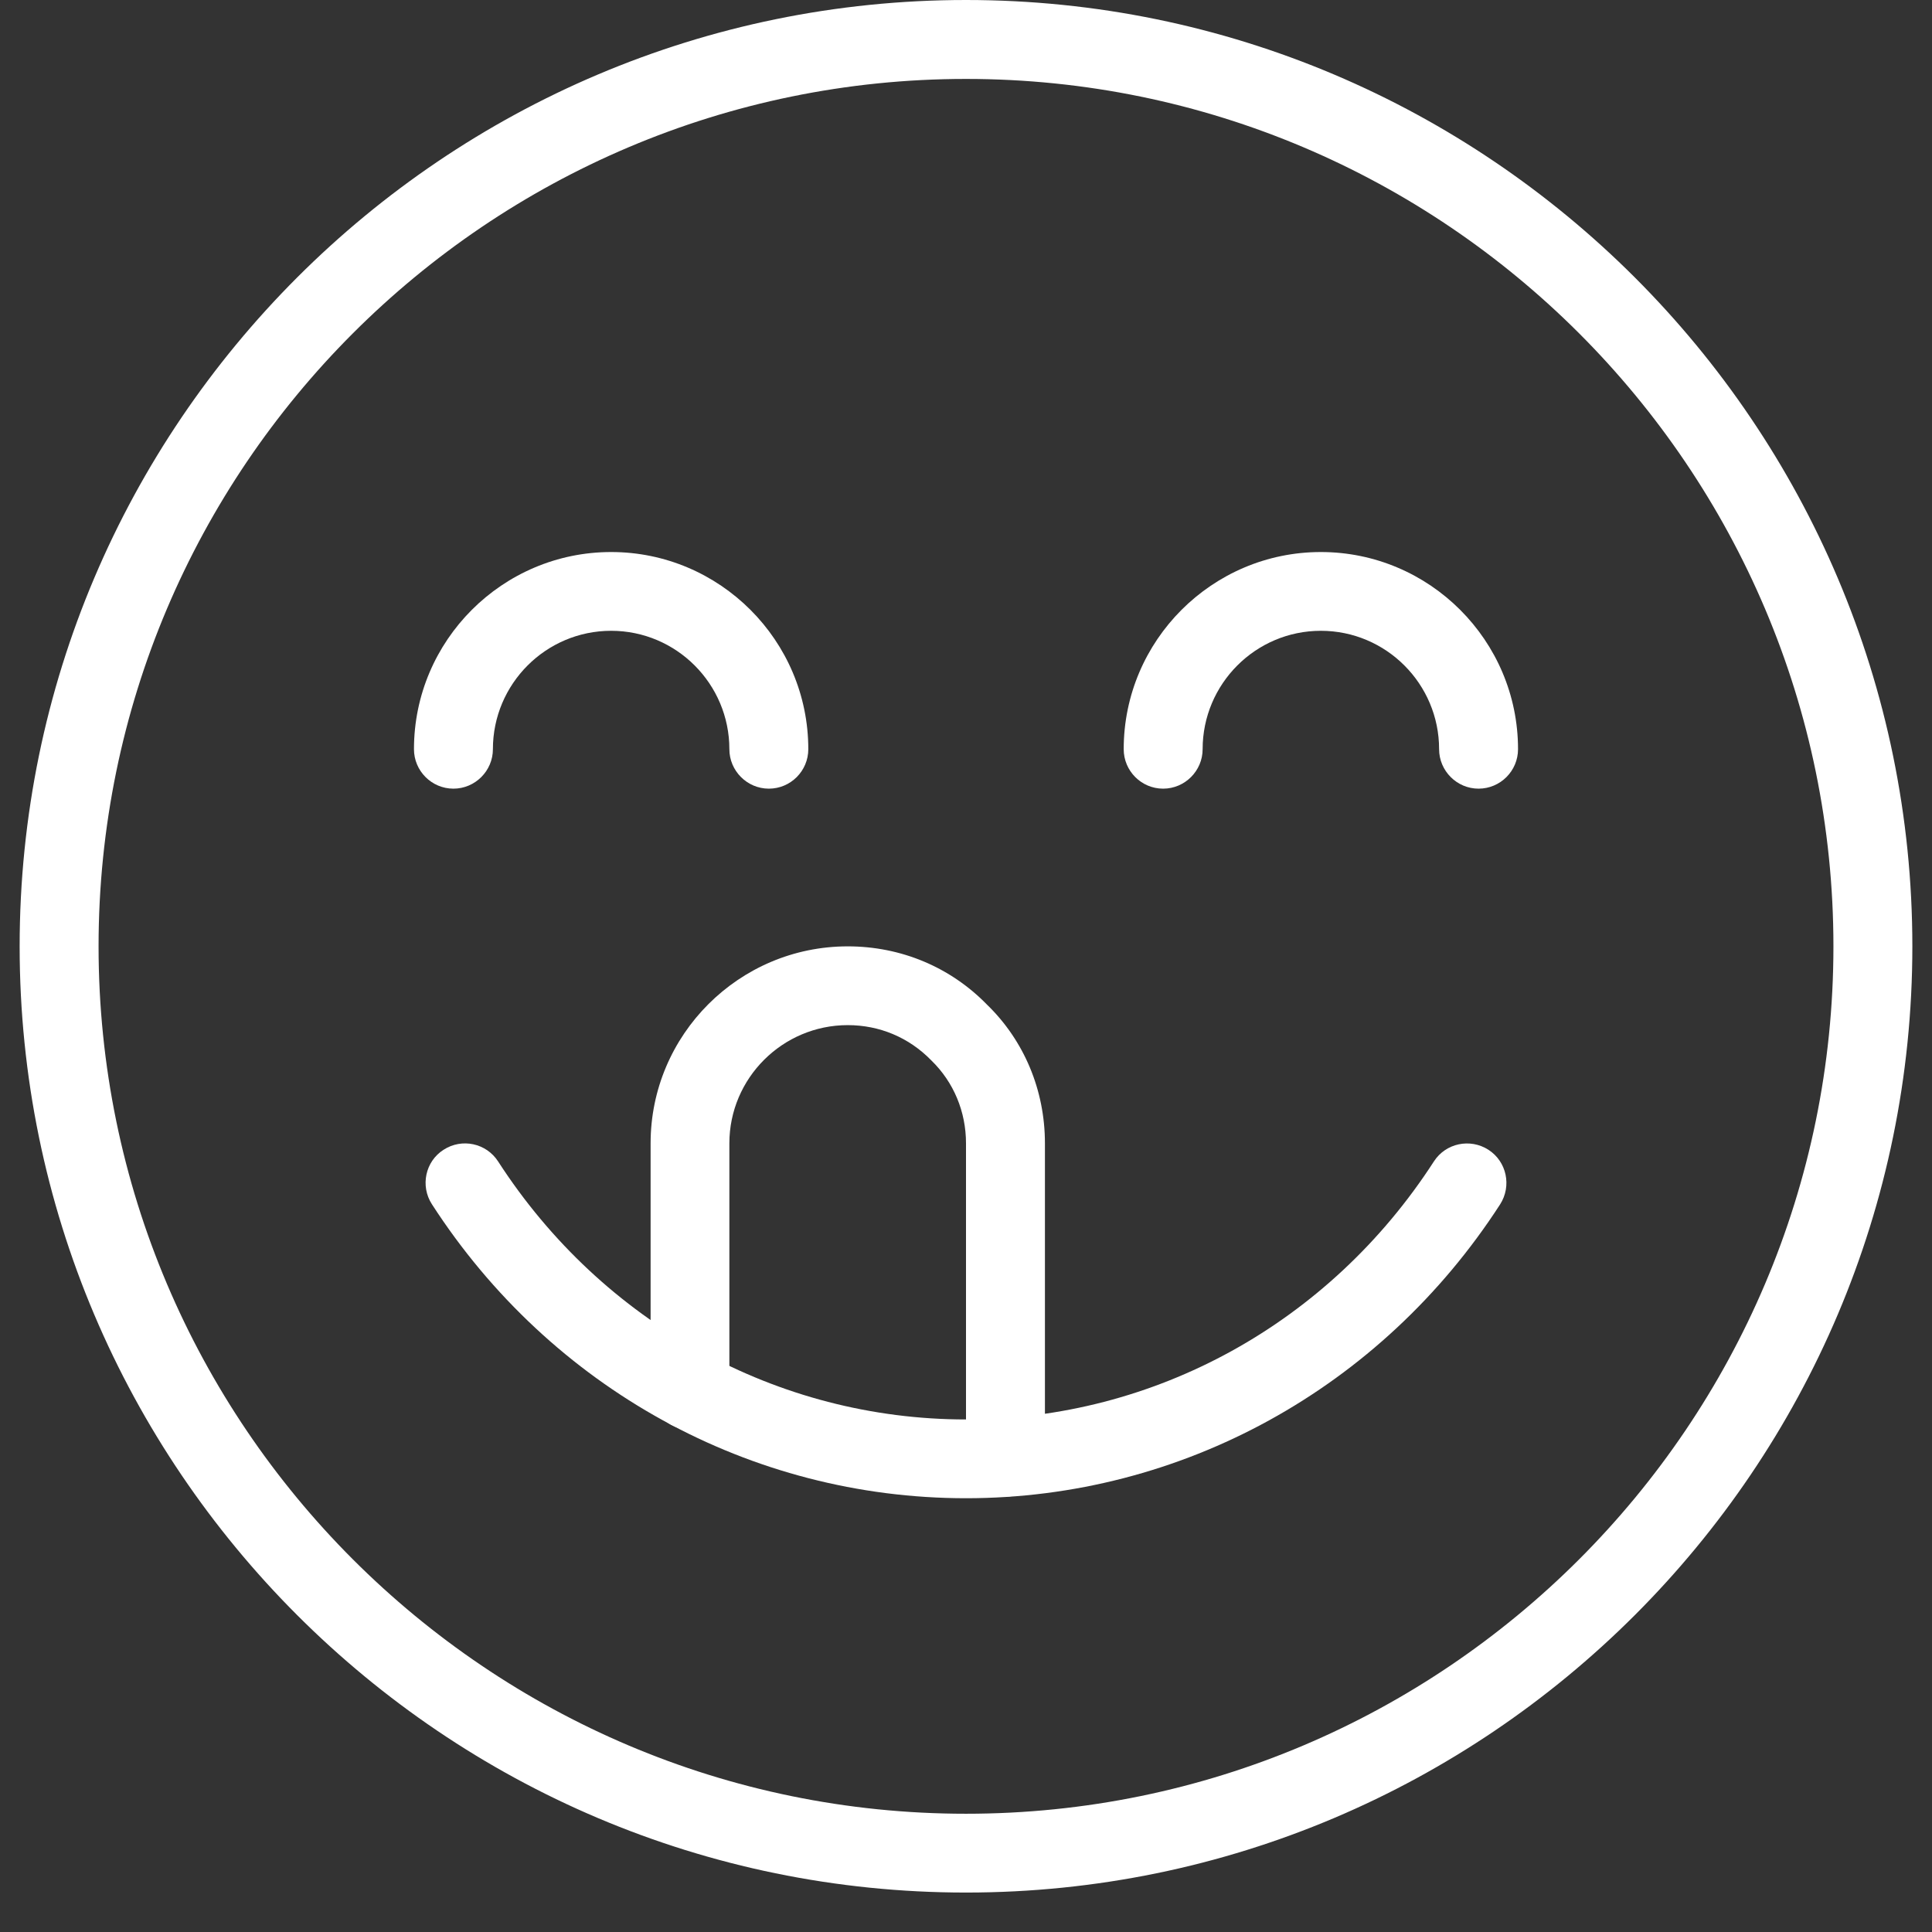
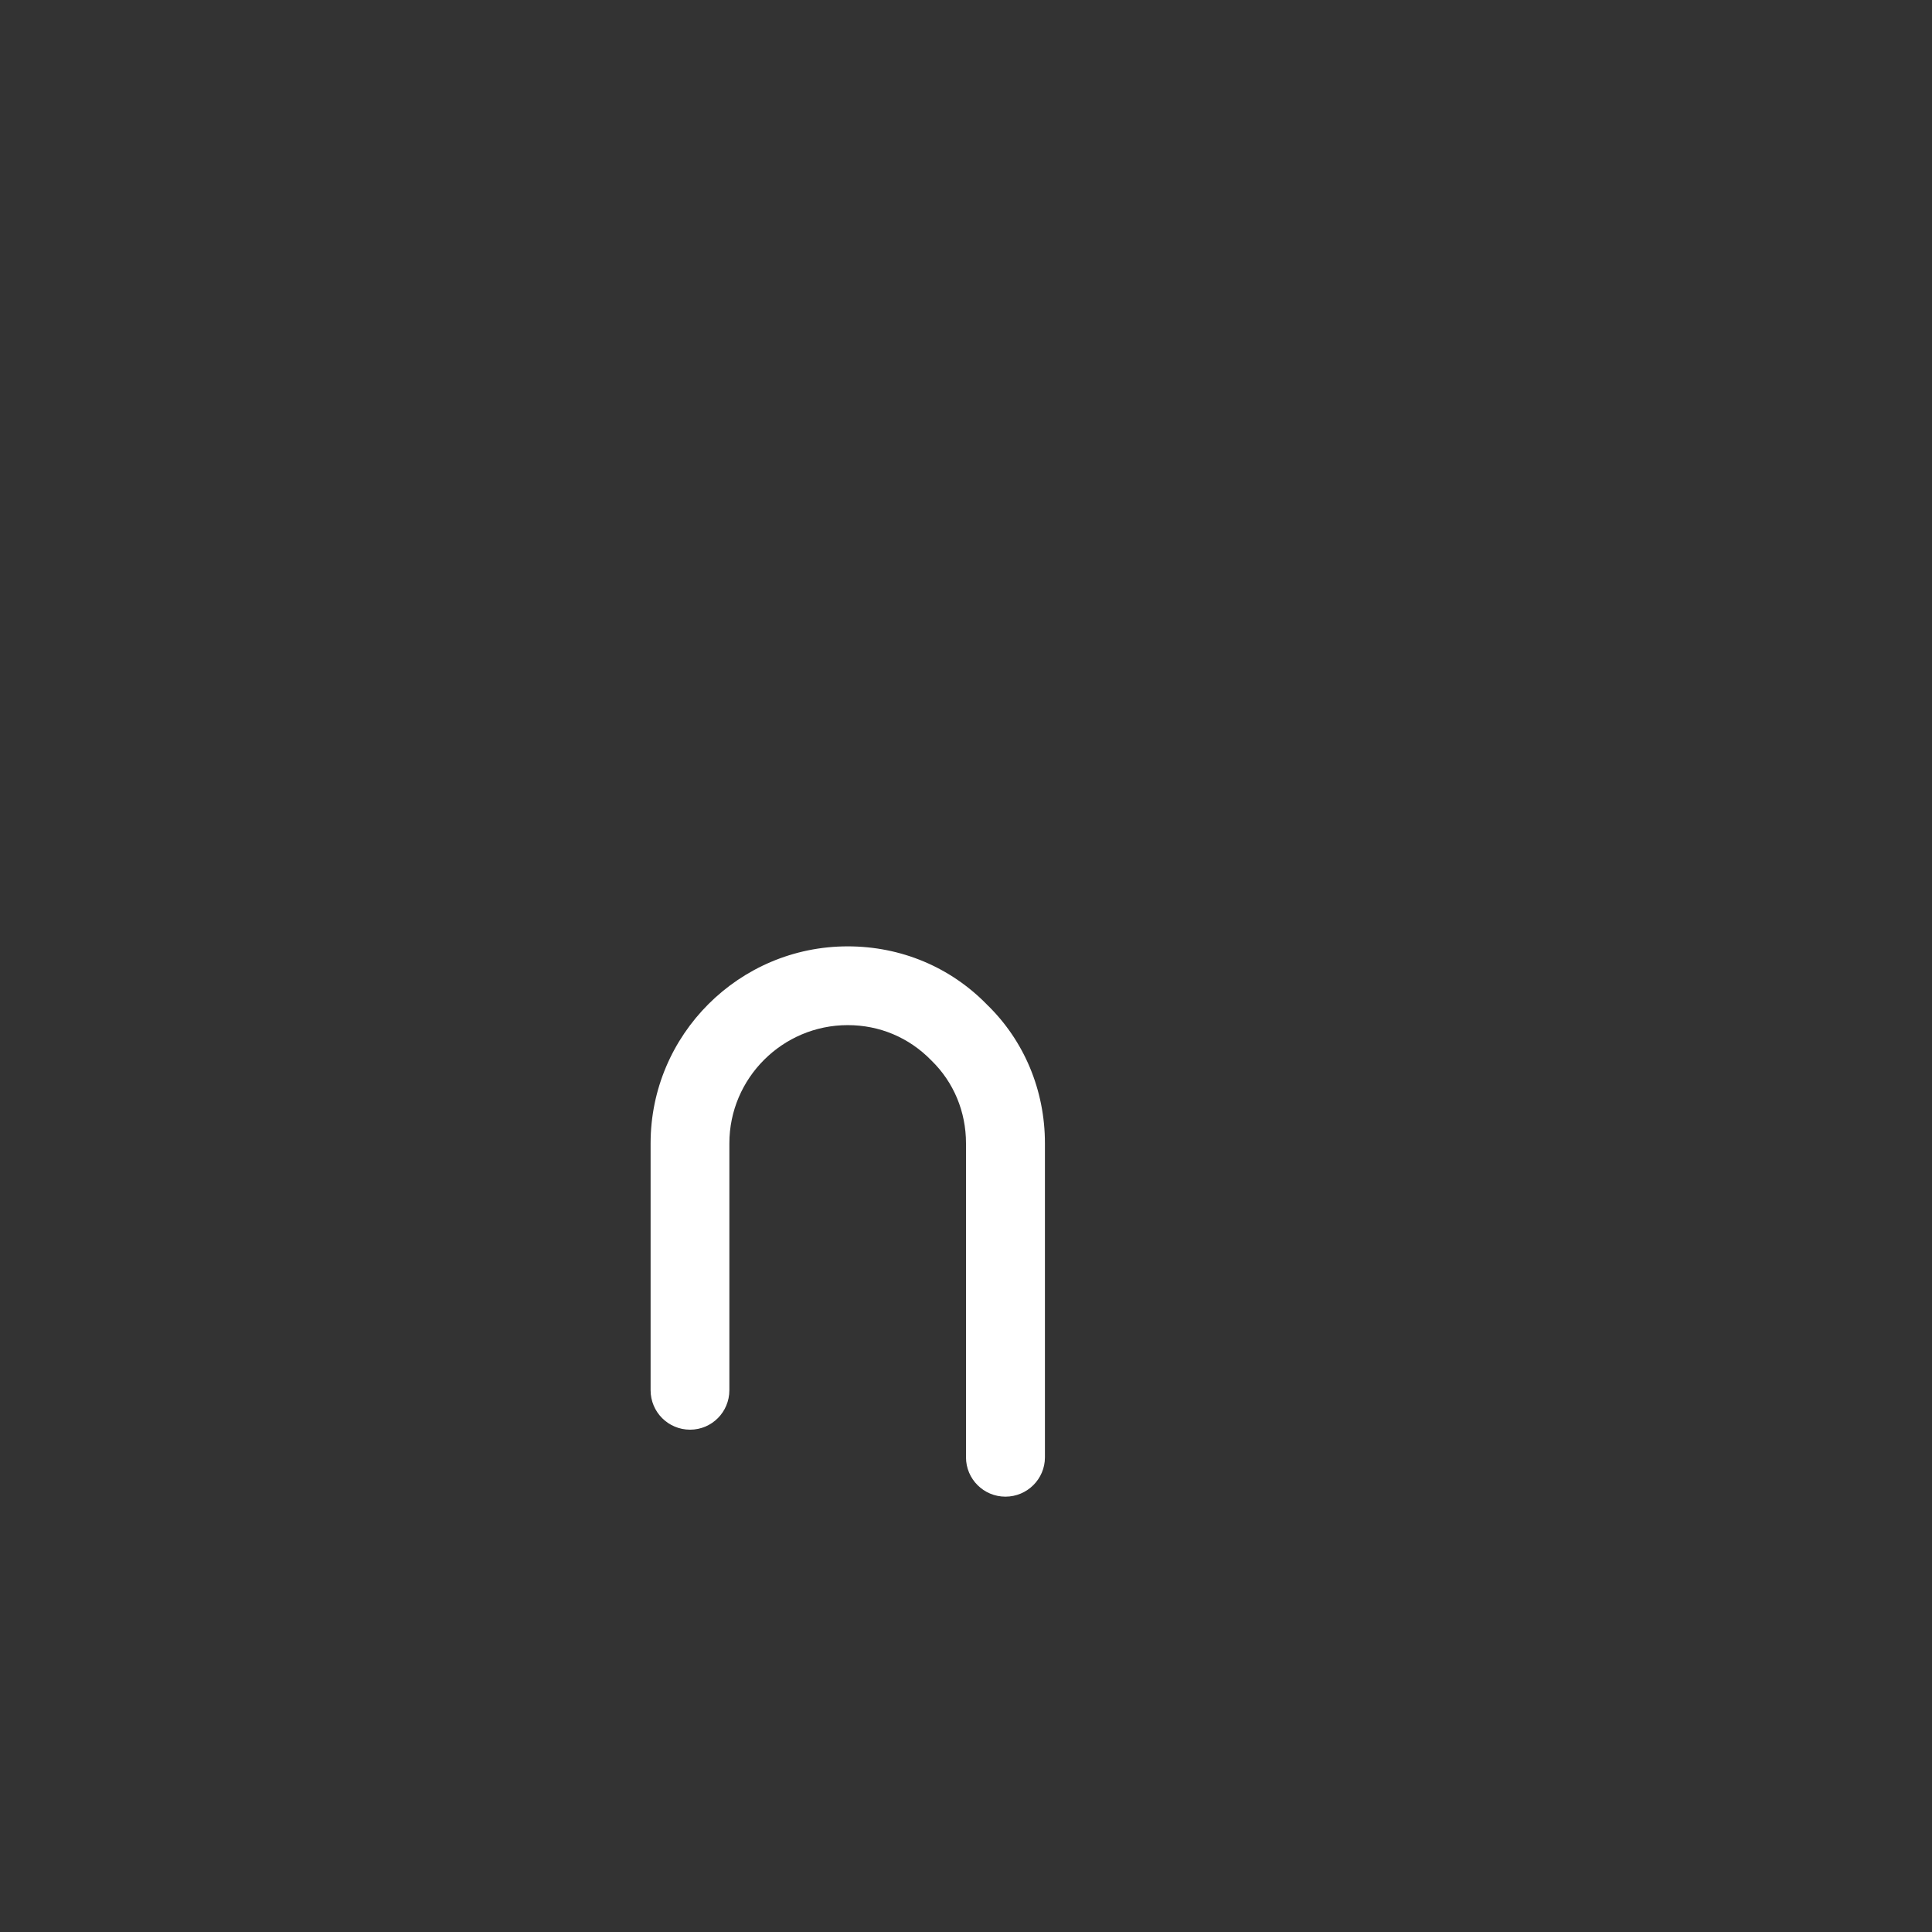
<svg xmlns="http://www.w3.org/2000/svg" width="64" zoomAndPan="magnify" viewBox="0 0 48 48" height="64" preserveAspectRatio="xMidYMid meet" version="1.0">
  <rect x="0" y="0" width="48" height="48" fill="#333333" stroke="none" />
  <defs>
    <clipPath id="d8d7c65698">
-       <path d="M 0.488 0 L 47.508 0 L 47.508 47.02 L 0.488 47.02 Z M 0.488 0 " clip-rule="nonzero" />
-     </clipPath>
+       </clipPath>
  </defs>
  <g clip-path="url(#d8d7c65698)">
-     <path fill="#ffffff" d="M 24 47.02 C 11.035 47.02 0.488 36.473 0.488 23.512 C 0.488 10.547 11.035 0 24 0 C 36.965 0 47.512 10.547 47.512 23.512 C 47.512 36.473 36.965 47.02 24 47.02 Z M 24 1.961 C 12.117 1.961 2.449 11.629 2.449 23.512 C 2.449 35.395 12.117 45.062 24 45.062 C 35.883 45.062 45.551 35.395 45.551 23.512 C 45.551 11.629 35.883 1.961 24 1.961 Z M 24 1.961 " fill-opacity="1" fill-rule="nonzero" />
-   </g>
-   <path fill="#ffffff" d="M 19.102 19.594 C 18.562 19.594 18.121 19.152 18.121 18.613 C 18.121 16.992 16.805 15.672 15.184 15.672 C 13.562 15.672 12.246 16.992 12.246 18.613 C 12.246 19.152 11.805 19.594 11.266 19.594 C 10.723 19.594 10.285 19.152 10.285 18.613 C 10.285 15.914 12.484 13.715 15.184 13.715 C 17.883 13.715 20.082 15.914 20.082 18.613 C 20.082 19.152 19.645 19.594 19.102 19.594 Z M 19.102 19.594 " fill-opacity="1" fill-rule="nonzero" />
-   <path fill="#ffffff" d="M 36.734 19.594 C 36.195 19.594 35.754 19.152 35.754 18.613 C 35.754 16.992 34.438 15.672 32.816 15.672 C 31.195 15.672 29.879 16.992 29.879 18.613 C 29.879 19.152 29.438 19.594 28.898 19.594 C 28.355 19.594 27.918 19.152 27.918 18.613 C 27.918 15.914 30.117 13.715 32.816 13.715 C 35.516 13.715 37.715 15.914 37.715 18.613 C 37.715 19.152 37.277 19.594 36.734 19.594 Z M 36.734 19.594 " fill-opacity="1" fill-rule="nonzero" />
-   <path fill="#ffffff" d="M 24 37.223 C 18.648 37.223 13.684 34.492 10.73 29.918 C 10.438 29.465 10.566 28.855 11.02 28.566 C 11.477 28.27 12.082 28.402 12.375 28.855 C 14.969 32.871 19.312 35.266 24 35.266 C 28.688 35.266 33.031 32.871 35.625 28.855 C 35.918 28.402 36.523 28.273 36.98 28.566 C 37.434 28.859 37.562 29.465 37.27 29.922 C 34.316 34.492 29.352 37.223 24 37.223 Z M 24 37.223 " fill-opacity="1" fill-rule="nonzero" />
+     </g>
  <path fill="#ffffff" d="M 24.98 37.184 C 24.438 37.184 24 36.746 24 36.207 L 24 28.406 C 24 27.621 23.695 26.887 23.141 26.348 C 22.582 25.773 21.848 25.469 21.062 25.469 C 19.441 25.469 18.121 26.789 18.121 28.406 L 18.121 34.539 C 18.121 35.082 17.684 35.52 17.145 35.52 C 16.602 35.52 16.164 35.082 16.164 34.539 L 16.164 28.406 C 16.164 25.707 18.363 23.512 21.062 23.512 C 22.383 23.512 23.613 24.027 24.523 24.961 C 25.445 25.855 25.961 27.086 25.961 28.406 L 25.961 36.207 C 25.961 36.746 25.52 37.184 24.98 37.184 Z M 24.98 37.184 " fill-opacity="1" fill-rule="nonzero" />
</svg>